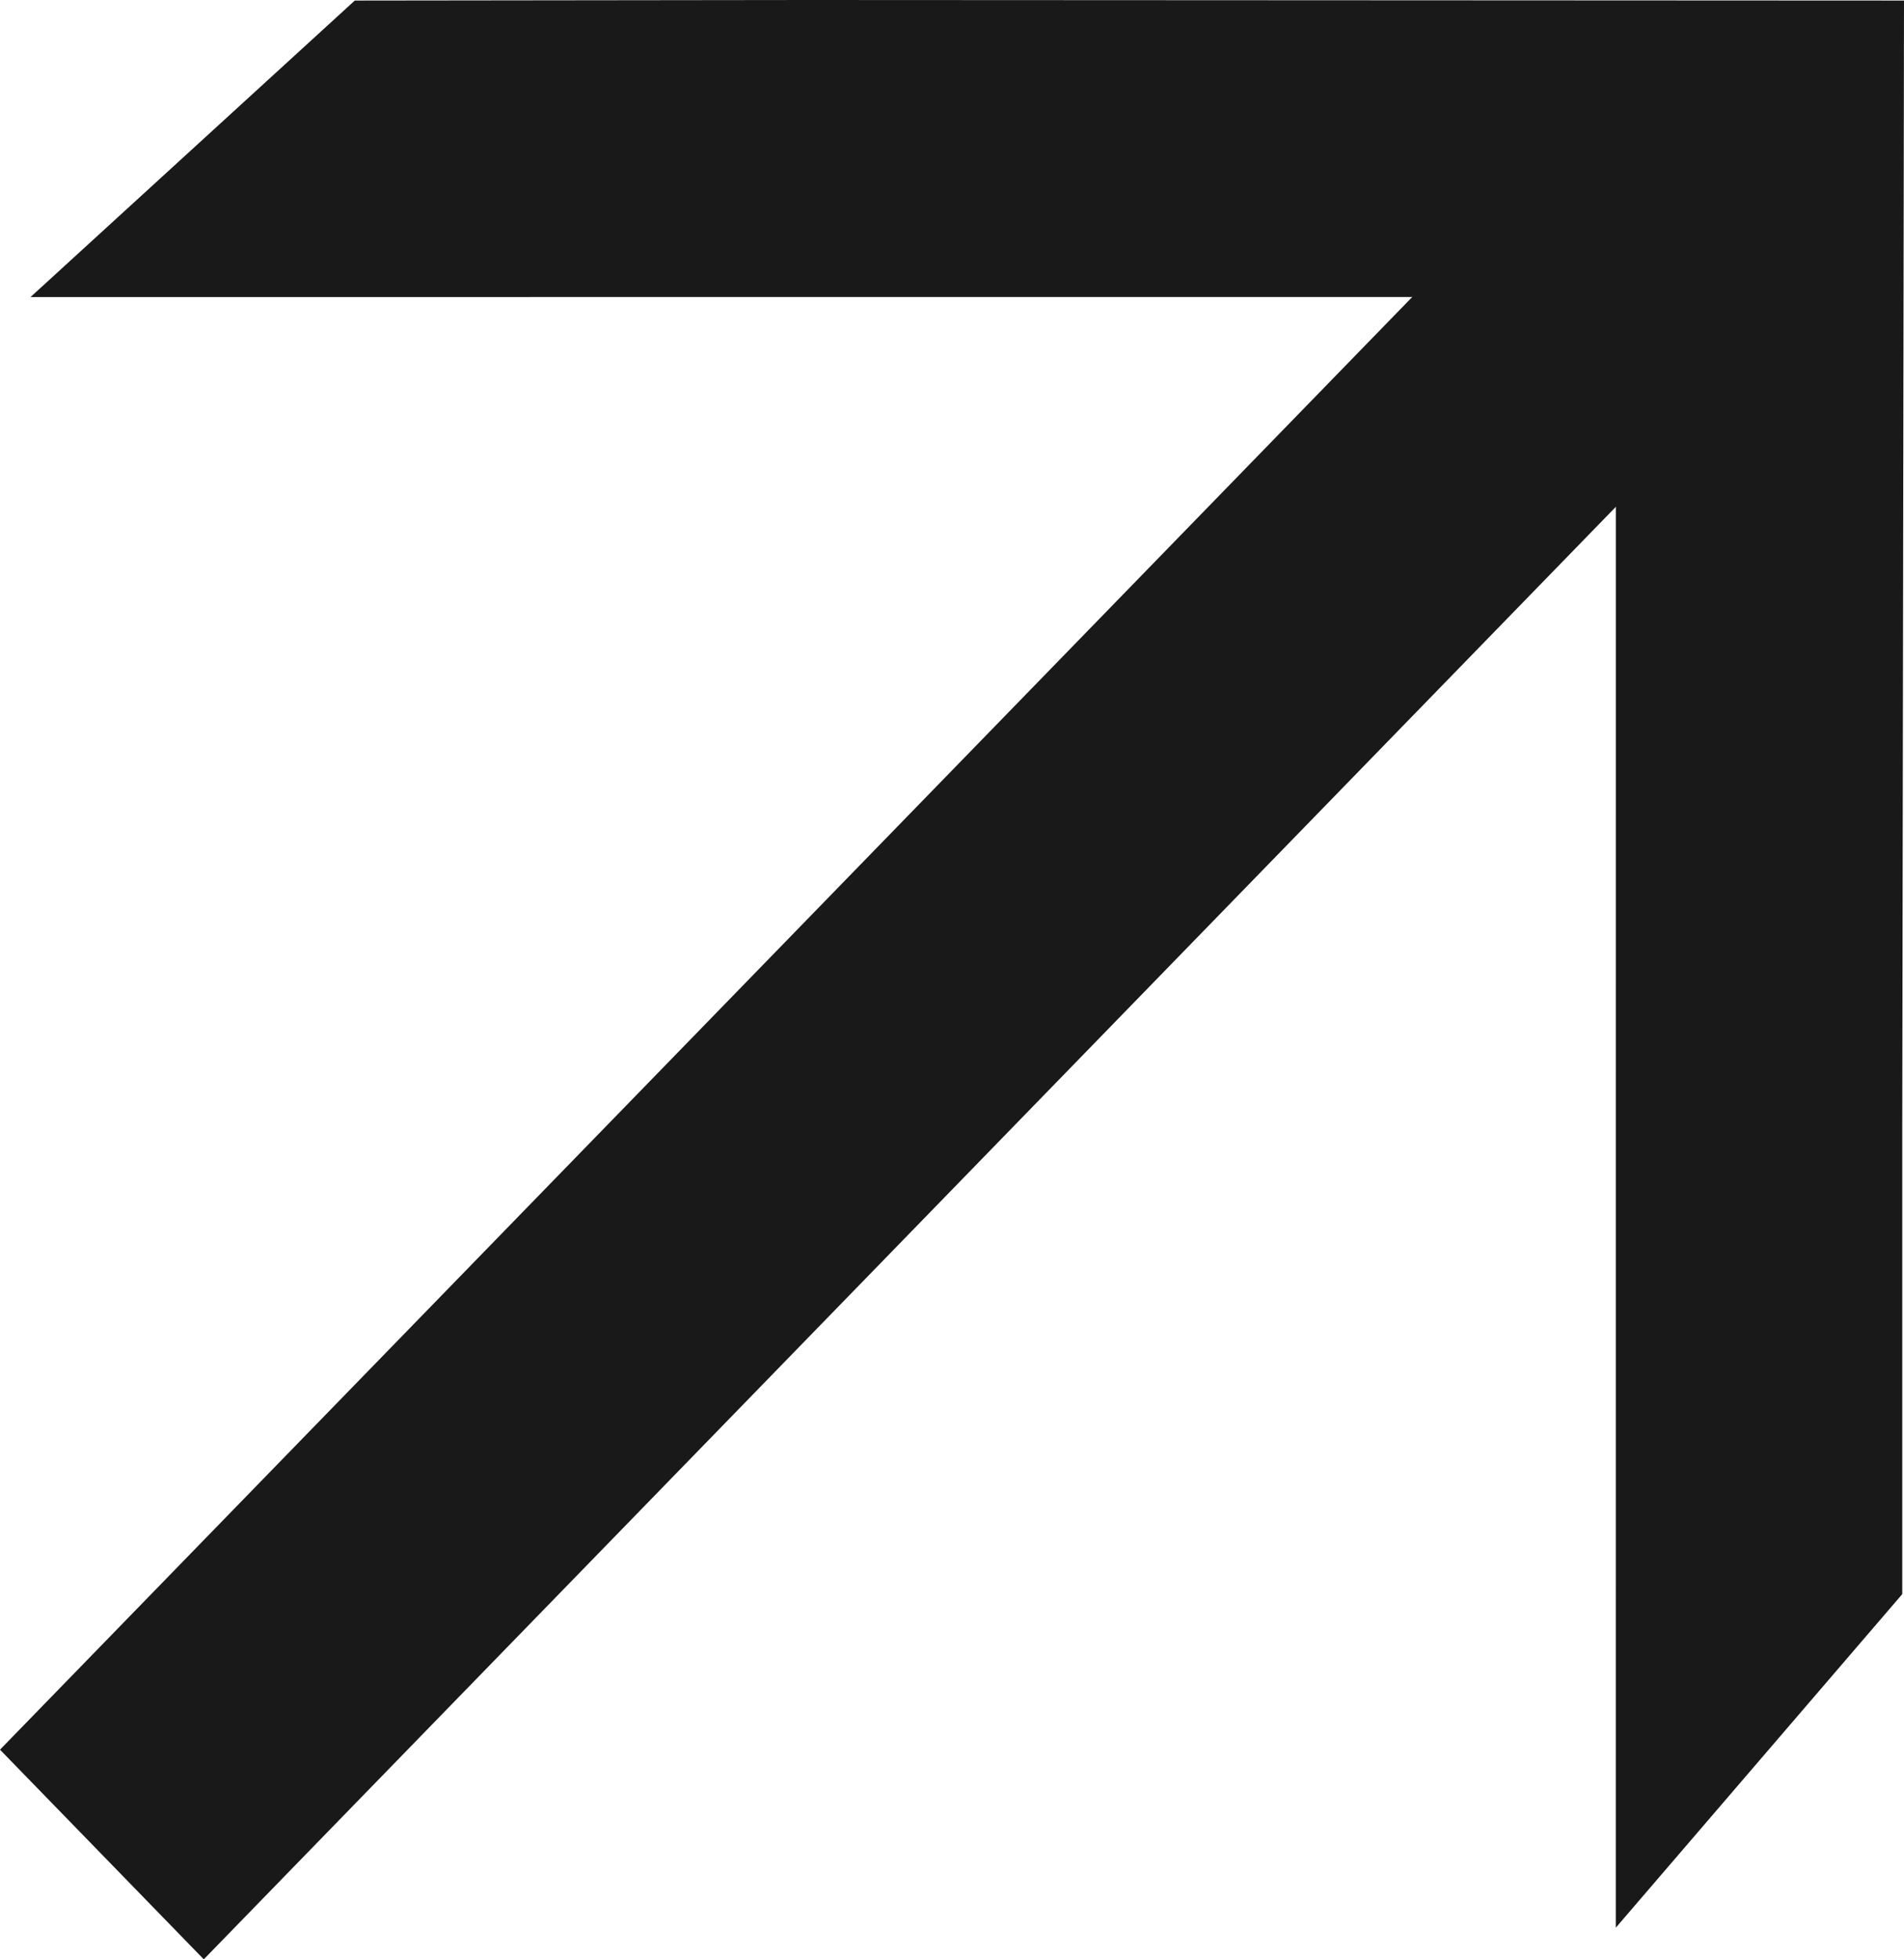
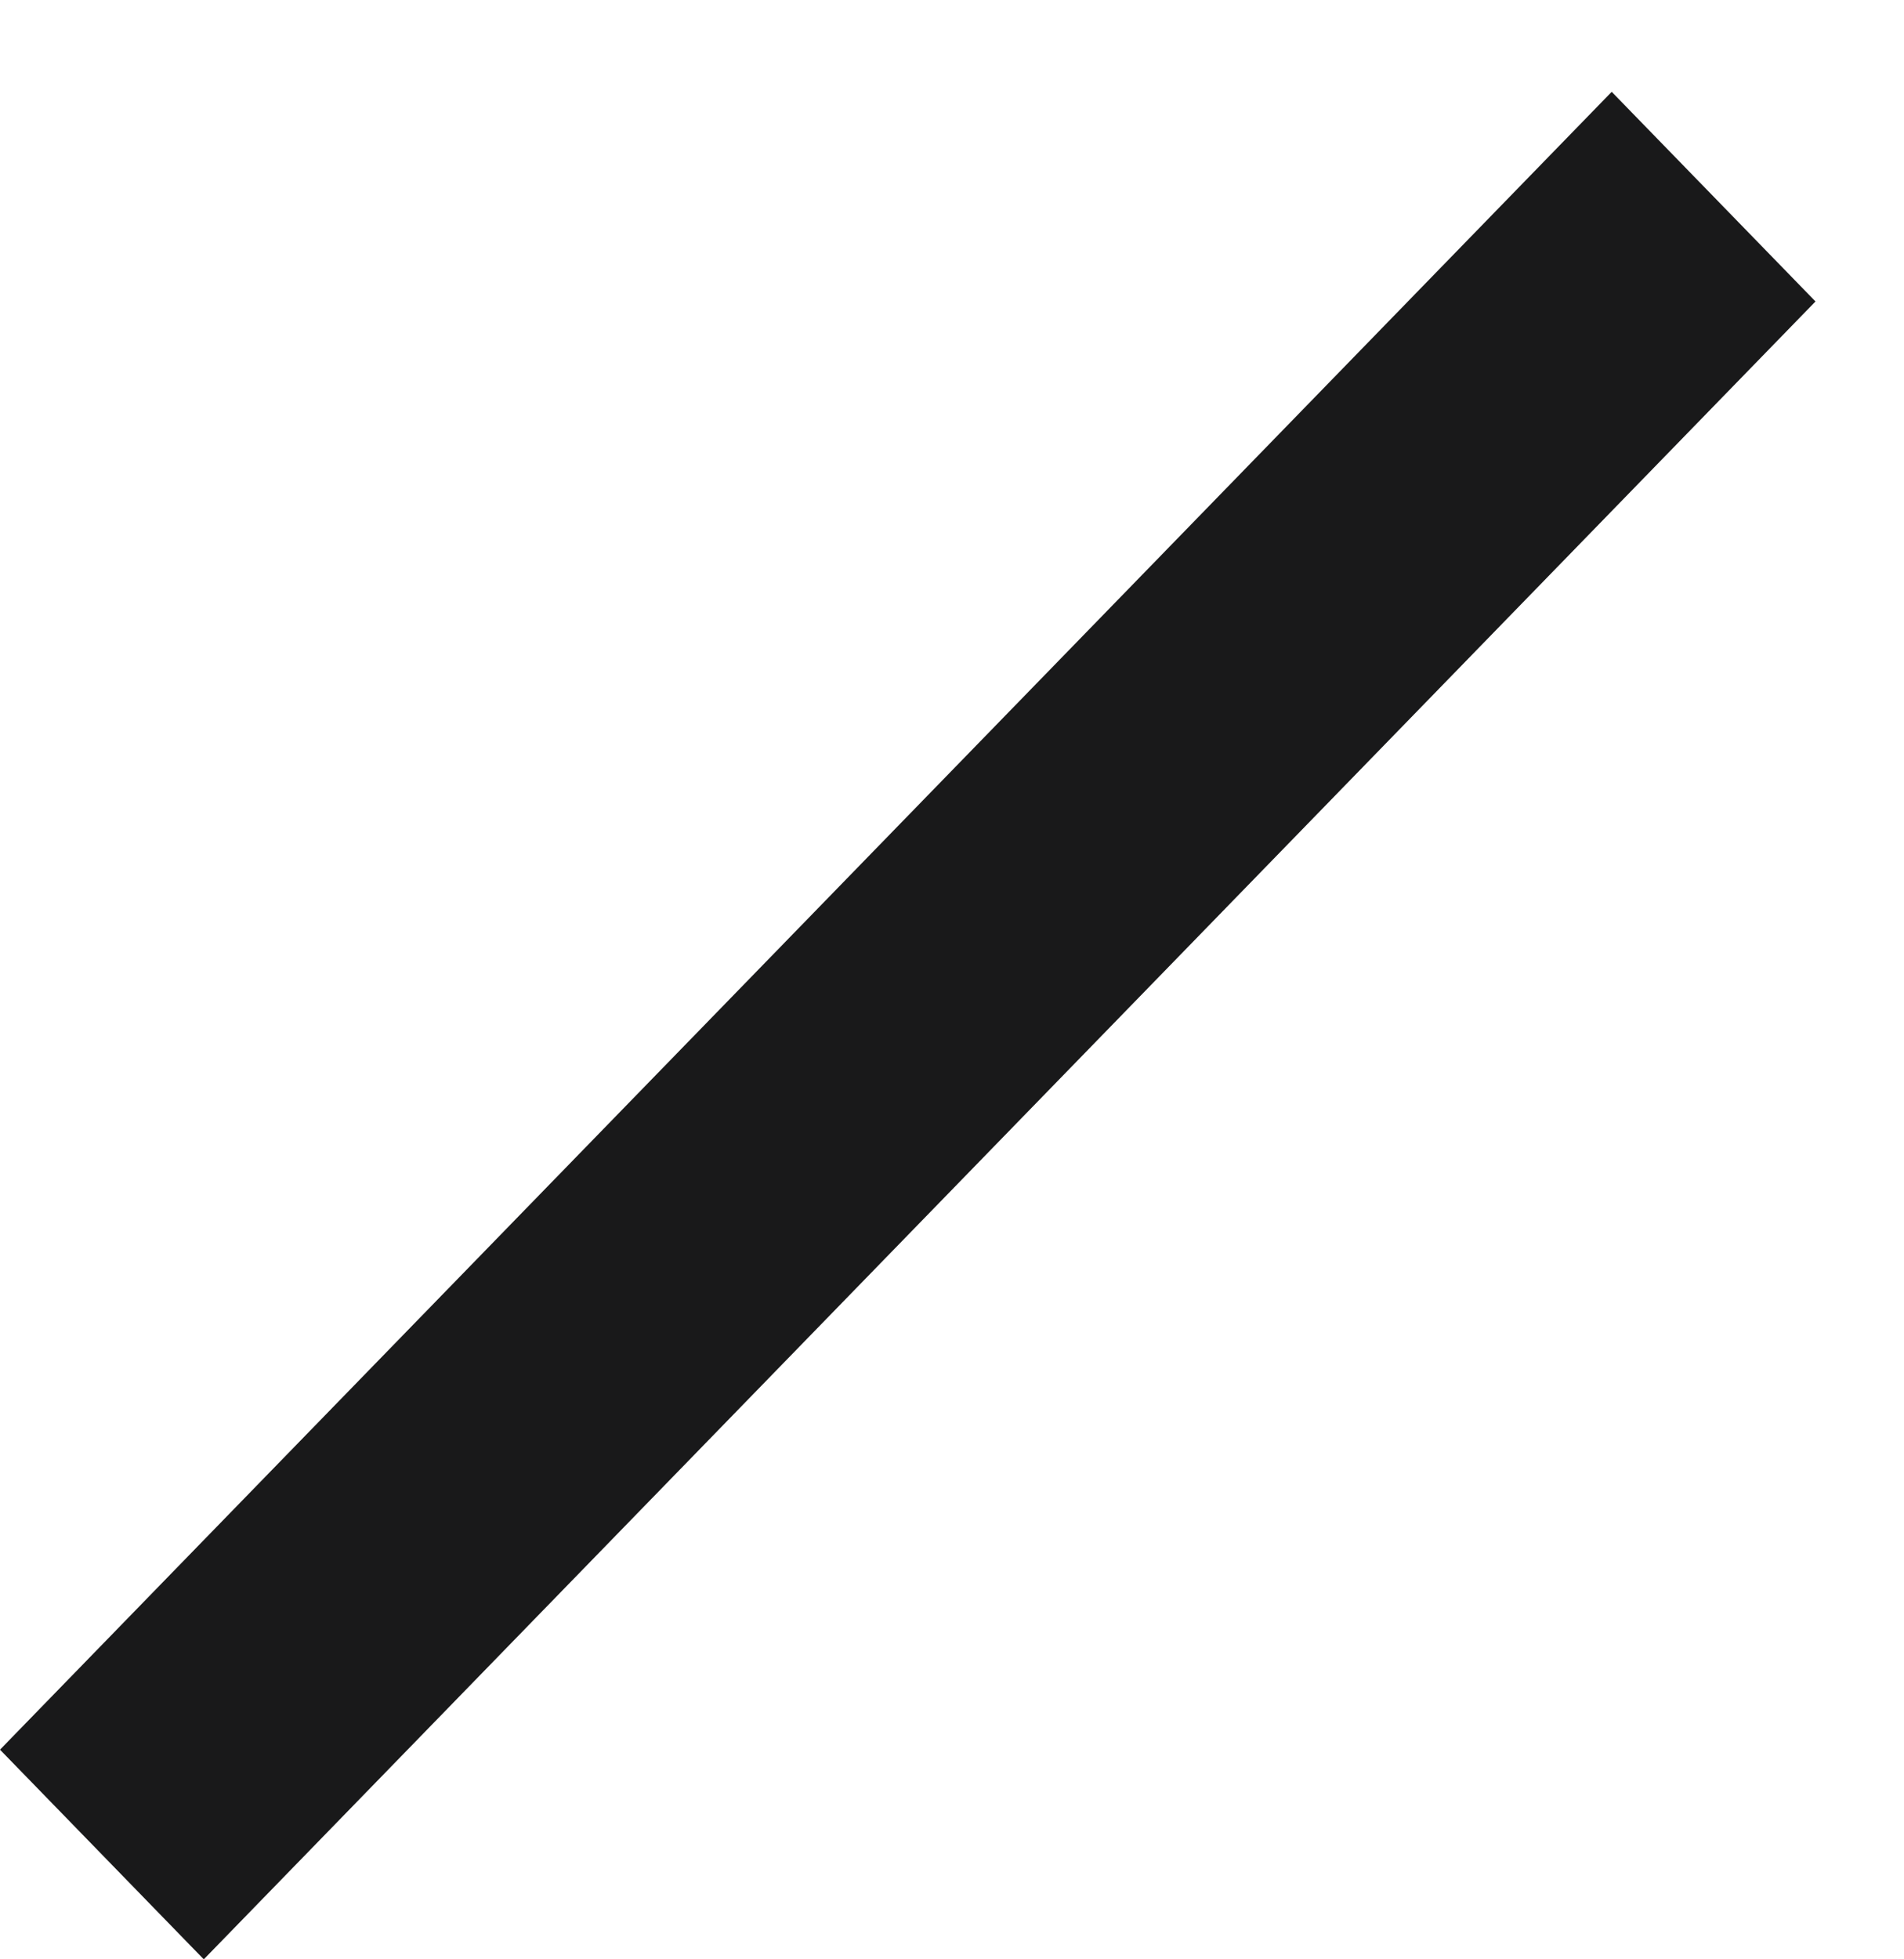
<svg xmlns="http://www.w3.org/2000/svg" width="35" height="36" viewBox="0 0 35 36" fill="none">
-   <path d="M14.857 -0L6.522 0.01L0.561 5.458L29.703 5.457L29.702 35.419L34.968 29.29L34.968 20.677L35 0.01L14.857 -0Z" fill="#19191A" />
  <path d="M33.373 5.539L3.746 36L-0 32.148L29.627 1.687L33.373 5.539Z" fill="#19191A" />
</svg>